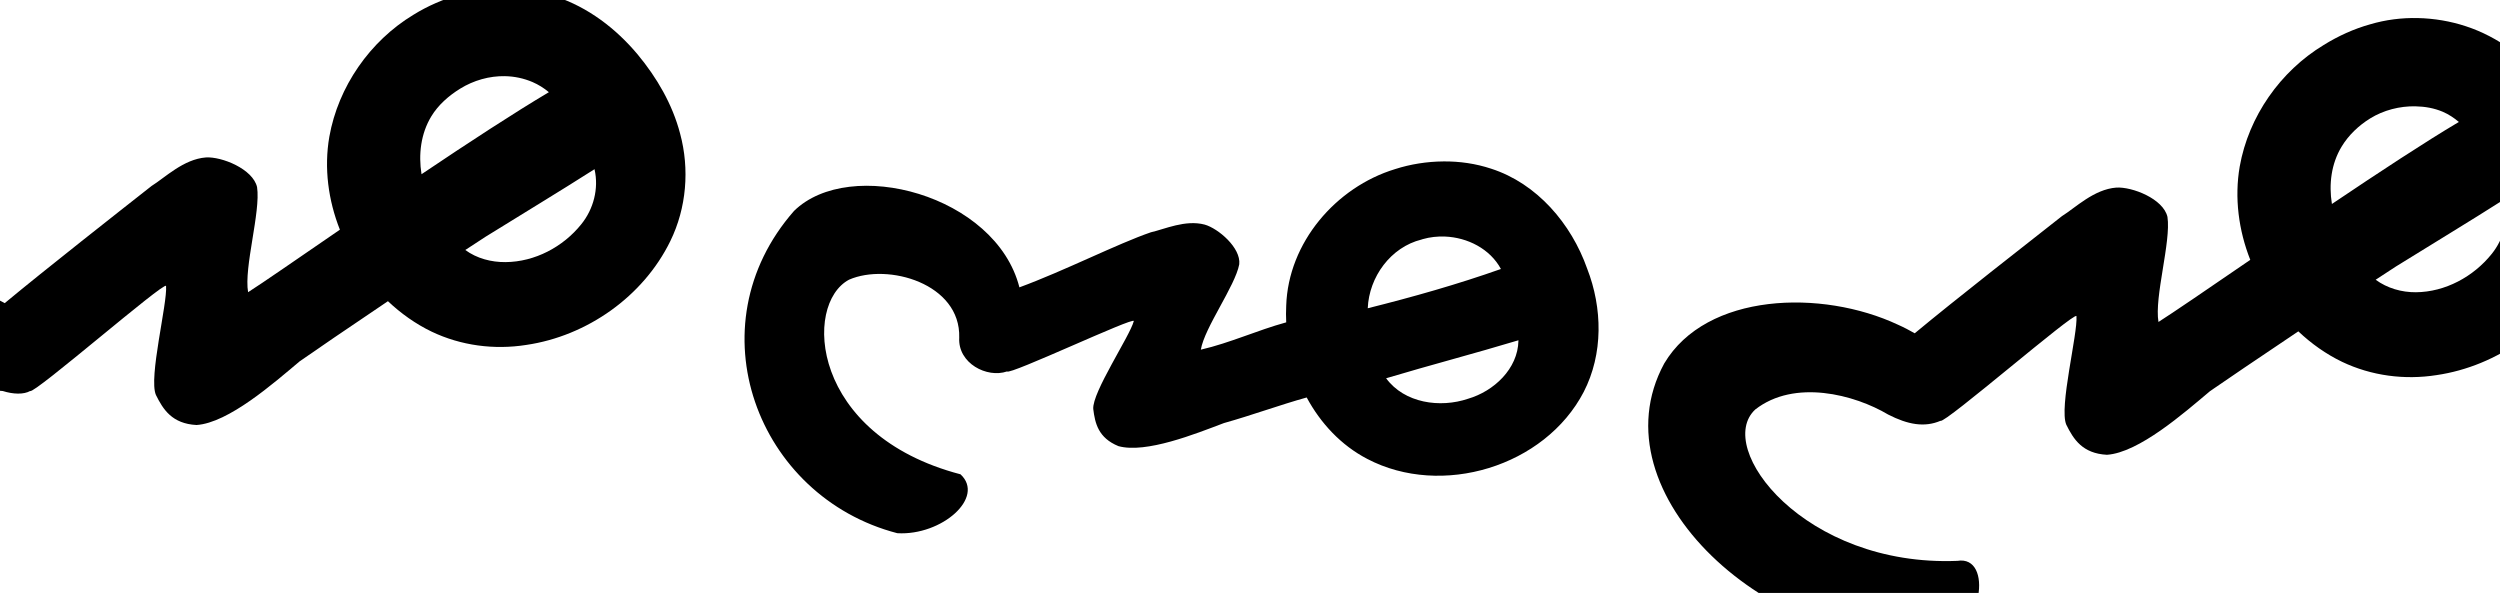
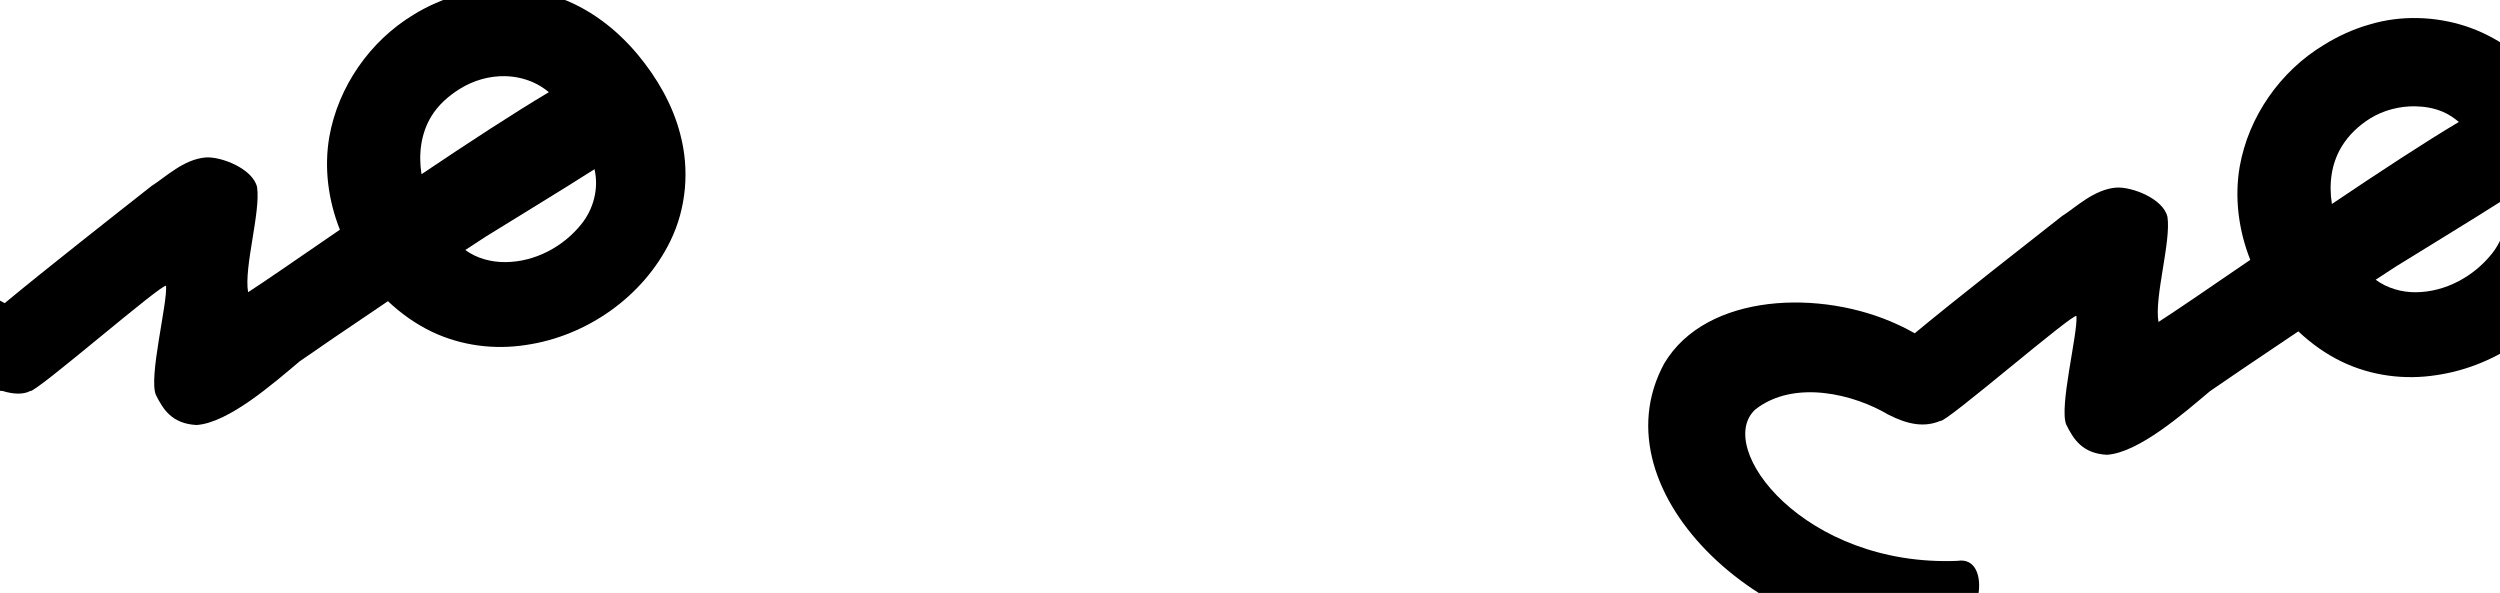
<svg xmlns="http://www.w3.org/2000/svg" xmlns:ns1="http://www.inkscape.org/namespaces/inkscape" xmlns:ns2="http://sodipodi.sourceforge.net/DTD/sodipodi-0.dtd" width="200" height="47.433" id="svg2" version="1.1" ns1:version="0.48.3.1 r9886" ns2:docname="ers.svg">
  <defs id="defs4" />
  <ns2:namedview id="base" pagecolor="#ffffff" bordercolor="#666666" borderopacity="1.0" ns1:pageopacity="0.0" ns1:pageshadow="2" ns1:zoom="1.979899" ns1:cx="99.888547" ns1:cy="-43.055413" ns1:document-units="px" ns1:current-layer="layer1" showgrid="false" fit-margin-top="0" fit-margin-left="0" fit-margin-right="0" fit-margin-bottom="0" ns1:window-width="1301" ns1:window-height="744" ns1:window-x="65" ns1:window-y="24" ns1:window-maximized="1" />
  <g ns1:label="Layer 1" ns1:groupmode="layer" id="layer1" transform="translate(615.281,-564.429)">
    <g transform="matrix(0,0.173,-1,0,-313.894,228.308)" id="layer1-2-3-5" ns1:label="Layer 1" />
    <g transform="translate(-1441.982,-482.561)" id="layer1-5" ns1:label="Layer 1">
      <g ns1:label="Layer 1" id="layer1-3" transform="matrix(0.937,0.348,-0.348,0.937,202.782,30.382)" />
    </g>
-     <path style="fill:#000000" d="m -499.817,577.343 c -1.301,0.011 -2.618,0.216 -3.859,0.615 -4.742,1.446 -8.548,5.892 -8.708,10.927 -0.024,0.441 -0.019,0.888 0,1.332 -2.357,0.647 -4.465,1.638 -6.83,2.186 0.297,-1.776 2.741,-5.074 3.073,-6.83 0.147,-1.315 -1.68,-2.869 -2.766,-3.176 -1.545,-0.41 -3.209,0.37 -4.303,0.615 -2.669,0.915 -6.923,3.086 -10.518,4.405 -1.883,-7.398 -13.56,-10.493 -18.03,-6.113 -8.115,9.244 -2.966,22.869 8.264,25.782 3.559,0.205 7.047,-2.868 5.054,-4.712 -12.019,-3.147 -12.595,-13.624 -8.913,-15.572 3.087,-1.349 8.942,0.301 8.81,4.644 -0.115,2.054 2.231,3.254 3.825,2.698 0.182,0.32 10.168,-4.4 10.142,-4.03 -0.314,1.21 -3.343,5.703 -3.244,7.035 0.141,1.145 0.403,2.311 2.015,2.971 2.2,0.608 6.176,-0.988 8.435,-1.844 2.278,-0.639 4.447,-1.443 6.625,-2.049 1.109,2.059 2.749,3.826 4.849,4.917 5.942,3.113 14.206,0.617 17.313,-5.361 1.568,-3.048 1.506,-6.706 0.273,-9.869 -1.265,-3.584 -4.012,-6.811 -7.683,-7.991 -1.238,-0.41 -2.524,-0.592 -3.825,-0.581 z m 0.137,6.01 c 1.799,0.073 3.601,0.979 4.473,2.595 -3.495,1.236 -7.06,2.242 -10.654,3.142 0.104,-2.504 1.834,-4.888 4.303,-5.498 0.04,-0.008 0.063,-0.023 0.102,-0.034 0.569,-0.162 1.176,-0.229 1.776,-0.205 z m 5.874,8.298 0,0.034 c -0.046,2.254 -1.965,4.039 -4.03,4.644 -2.238,0.758 -5.092,0.355 -6.556,-1.639 3.521,-1.054 7.067,-1.977 10.586,-3.039 z" id="path3002-4-2-4-7" ns1:connector-curvature="0" />
    <path style="fill:#000000" d="m -421.853,565.873 c -1.298,-0.027 -2.571,0.133 -3.812,0.5 -1.306,0.364 -2.566,0.939 -3.719,1.656 -3.473,2.1 -6.008,5.717 -6.719,9.719 -0.433,2.504 -0.088,5.109 0.844,7.469 -3.34,2.289 -6.25,4.277 -7.344,4.969 -0.344,-1.995 1.017,-6.419 0.719,-8.406 -0.332,-1.451 -2.826,-2.421 -4.094,-2.344 -1.792,0.138 -3.273,1.616 -4.344,2.281 -2.662,2.094 -8.566,6.701 -11.781,9.375 -0.405,-0.23 -0.852,-0.472 -1.344,-0.688 -6.084,-2.851 -15.324,-2.576 -18.696,3.103 -5.653,10.422 8.462,23.202 21.929,22.246 3.566,-0.613 4.415,-6.937 1.523,-6.455 -12.252,0.492 -19.481,-9.057 -16.165,-12.113 3.135,-2.445 7.929,-1.199 10.628,0.408 1.57,0.805 2.902,1.048 4.188,0.5 0.312,0.272 10.764,-8.778 10.875,-8.375 0.117,1.401 -1.411,7.311 -0.812,8.688 0.575,1.163 1.294,2.304 3.25,2.406 2.561,-0.172 6.17,-3.347 8.25,-5.094 1.097,-0.767 3.851,-2.622 7.062,-4.781 1.03,0.976 2.217,1.821 3.5,2.438 2.345,1.119 4.998,1.466 7.562,1.062 4.868,-0.712 9.367,-3.913 11.531,-8.344 1.294,-2.646 1.549,-5.749 0.781,-8.594 -0.614,-2.352 -1.861,-4.485 -3.406,-6.344 -1.742,-2.074 -3.973,-3.777 -6.562,-4.625 -1.23,-0.406 -2.546,-0.629 -3.844,-0.656 z m -0.188,7.062 c 0.755,0.015 1.49,0.142 2.188,0.438 0.474,0.206 0.887,0.48 1.281,0.812 -2.754,1.635 -6.399,4.034 -10.156,6.562 -0.255,-1.583 -0.056,-3.214 0.781,-4.594 0.556,-0.918 1.368,-1.687 2.281,-2.25 1.072,-0.663 2.366,-0.994 3.625,-0.969 z m 7.156,7.406 0,0.031 c 0.347,1.524 -0.084,3.168 -1.062,4.375 -1.454,1.816 -3.72,3.044 -6.062,3.062 -1.137,0.011 -2.296,-0.323 -3.219,-1 0.558,-0.369 1.067,-0.696 1.625,-1.062 2.905,-1.807 5.834,-3.566 8.719,-5.406 z" id="path3002-4-2-4-7-22" ns1:connector-curvature="0" ns2:nodetypes="scccccccccccccccccccccccccccsscccccsccccccc" />
    <path ns1:connector-curvature="0" style="fill:#000000" d="m -575.652,563.492 c -0.971,0.052 -1.912,0.225 -2.844,0.5 -1.306,0.364 -2.566,0.908 -3.719,1.625 -3.473,2.1 -6.008,5.748 -6.719,9.75 -0.433,2.504 -0.088,5.077 0.844,7.438 -3.34,2.289 -6.25,4.309 -7.344,5 -0.344,-1.995 1.017,-6.419 0.719,-8.406 -0.332,-1.451 -2.826,-2.453 -4.094,-2.375 -1.792,0.138 -3.273,1.616 -4.344,2.281 -2.655,2.089 -8.528,6.697 -11.75,9.375 -0.411,-0.234 -0.874,-0.436 -1.375,-0.656 -6.084,-2.851 -14.878,-2.397 -18.25,3.281 -4.939,9.797 8.819,23.975 17.375,27.75 3.745,0.994 6.401,-5.147 3.688,-6.094 -6.479,-2.402 -17.223,-14.912 -13.906,-17.969 3.135,-2.445 7.613,-1.389 10.312,0.219 0.688,0.338 1.369,0.476 2,0.5 0.844,0.266 1.675,0.286 2.188,0 0.312,0.272 10.764,-8.809 10.875,-8.406 0.117,1.401 -1.411,7.342 -0.812,8.719 0.575,1.163 1.294,2.304 3.25,2.406 2.561,-0.172 6.17,-3.347 8.25,-5.094 1.097,-0.767 3.851,-2.653 7.062,-4.812 1.03,0.976 2.217,1.821 3.5,2.438 2.345,1.119 4.998,1.466 7.562,1.062 4.868,-0.712 9.367,-3.882 11.531,-8.312 1.294,-2.646 1.549,-5.749 0.781,-8.594 -0.614,-2.352 -1.861,-4.485 -3.406,-6.344 -1.742,-2.074 -3.973,-3.777 -6.562,-4.625 -1.538,-0.507 -3.194,-0.743 -4.812,-0.656 z m 0.781,7.031 c 0.755,0.015 1.49,0.173 2.188,0.469 0.474,0.206 0.918,0.48 1.312,0.812 -2.754,1.635 -6.431,4.034 -10.188,6.562 -0.255,-1.583 -0.056,-3.245 0.781,-4.625 0.556,-0.918 1.399,-1.656 2.312,-2.219 1.072,-0.663 2.335,-1.025 3.594,-1 z m 7.156,7.438 0,0.031 c 0.347,1.524 -0.084,3.168 -1.062,4.375 -1.454,1.816 -3.72,3.013 -6.062,3.031 -1.137,0.011 -2.296,-0.292 -3.219,-0.969 0.558,-0.369 1.067,-0.696 1.625,-1.062 2.905,-1.807 5.834,-3.566 8.719,-5.406 z" id="path3002-4-2-4-7-2" />
  </g>
</svg>